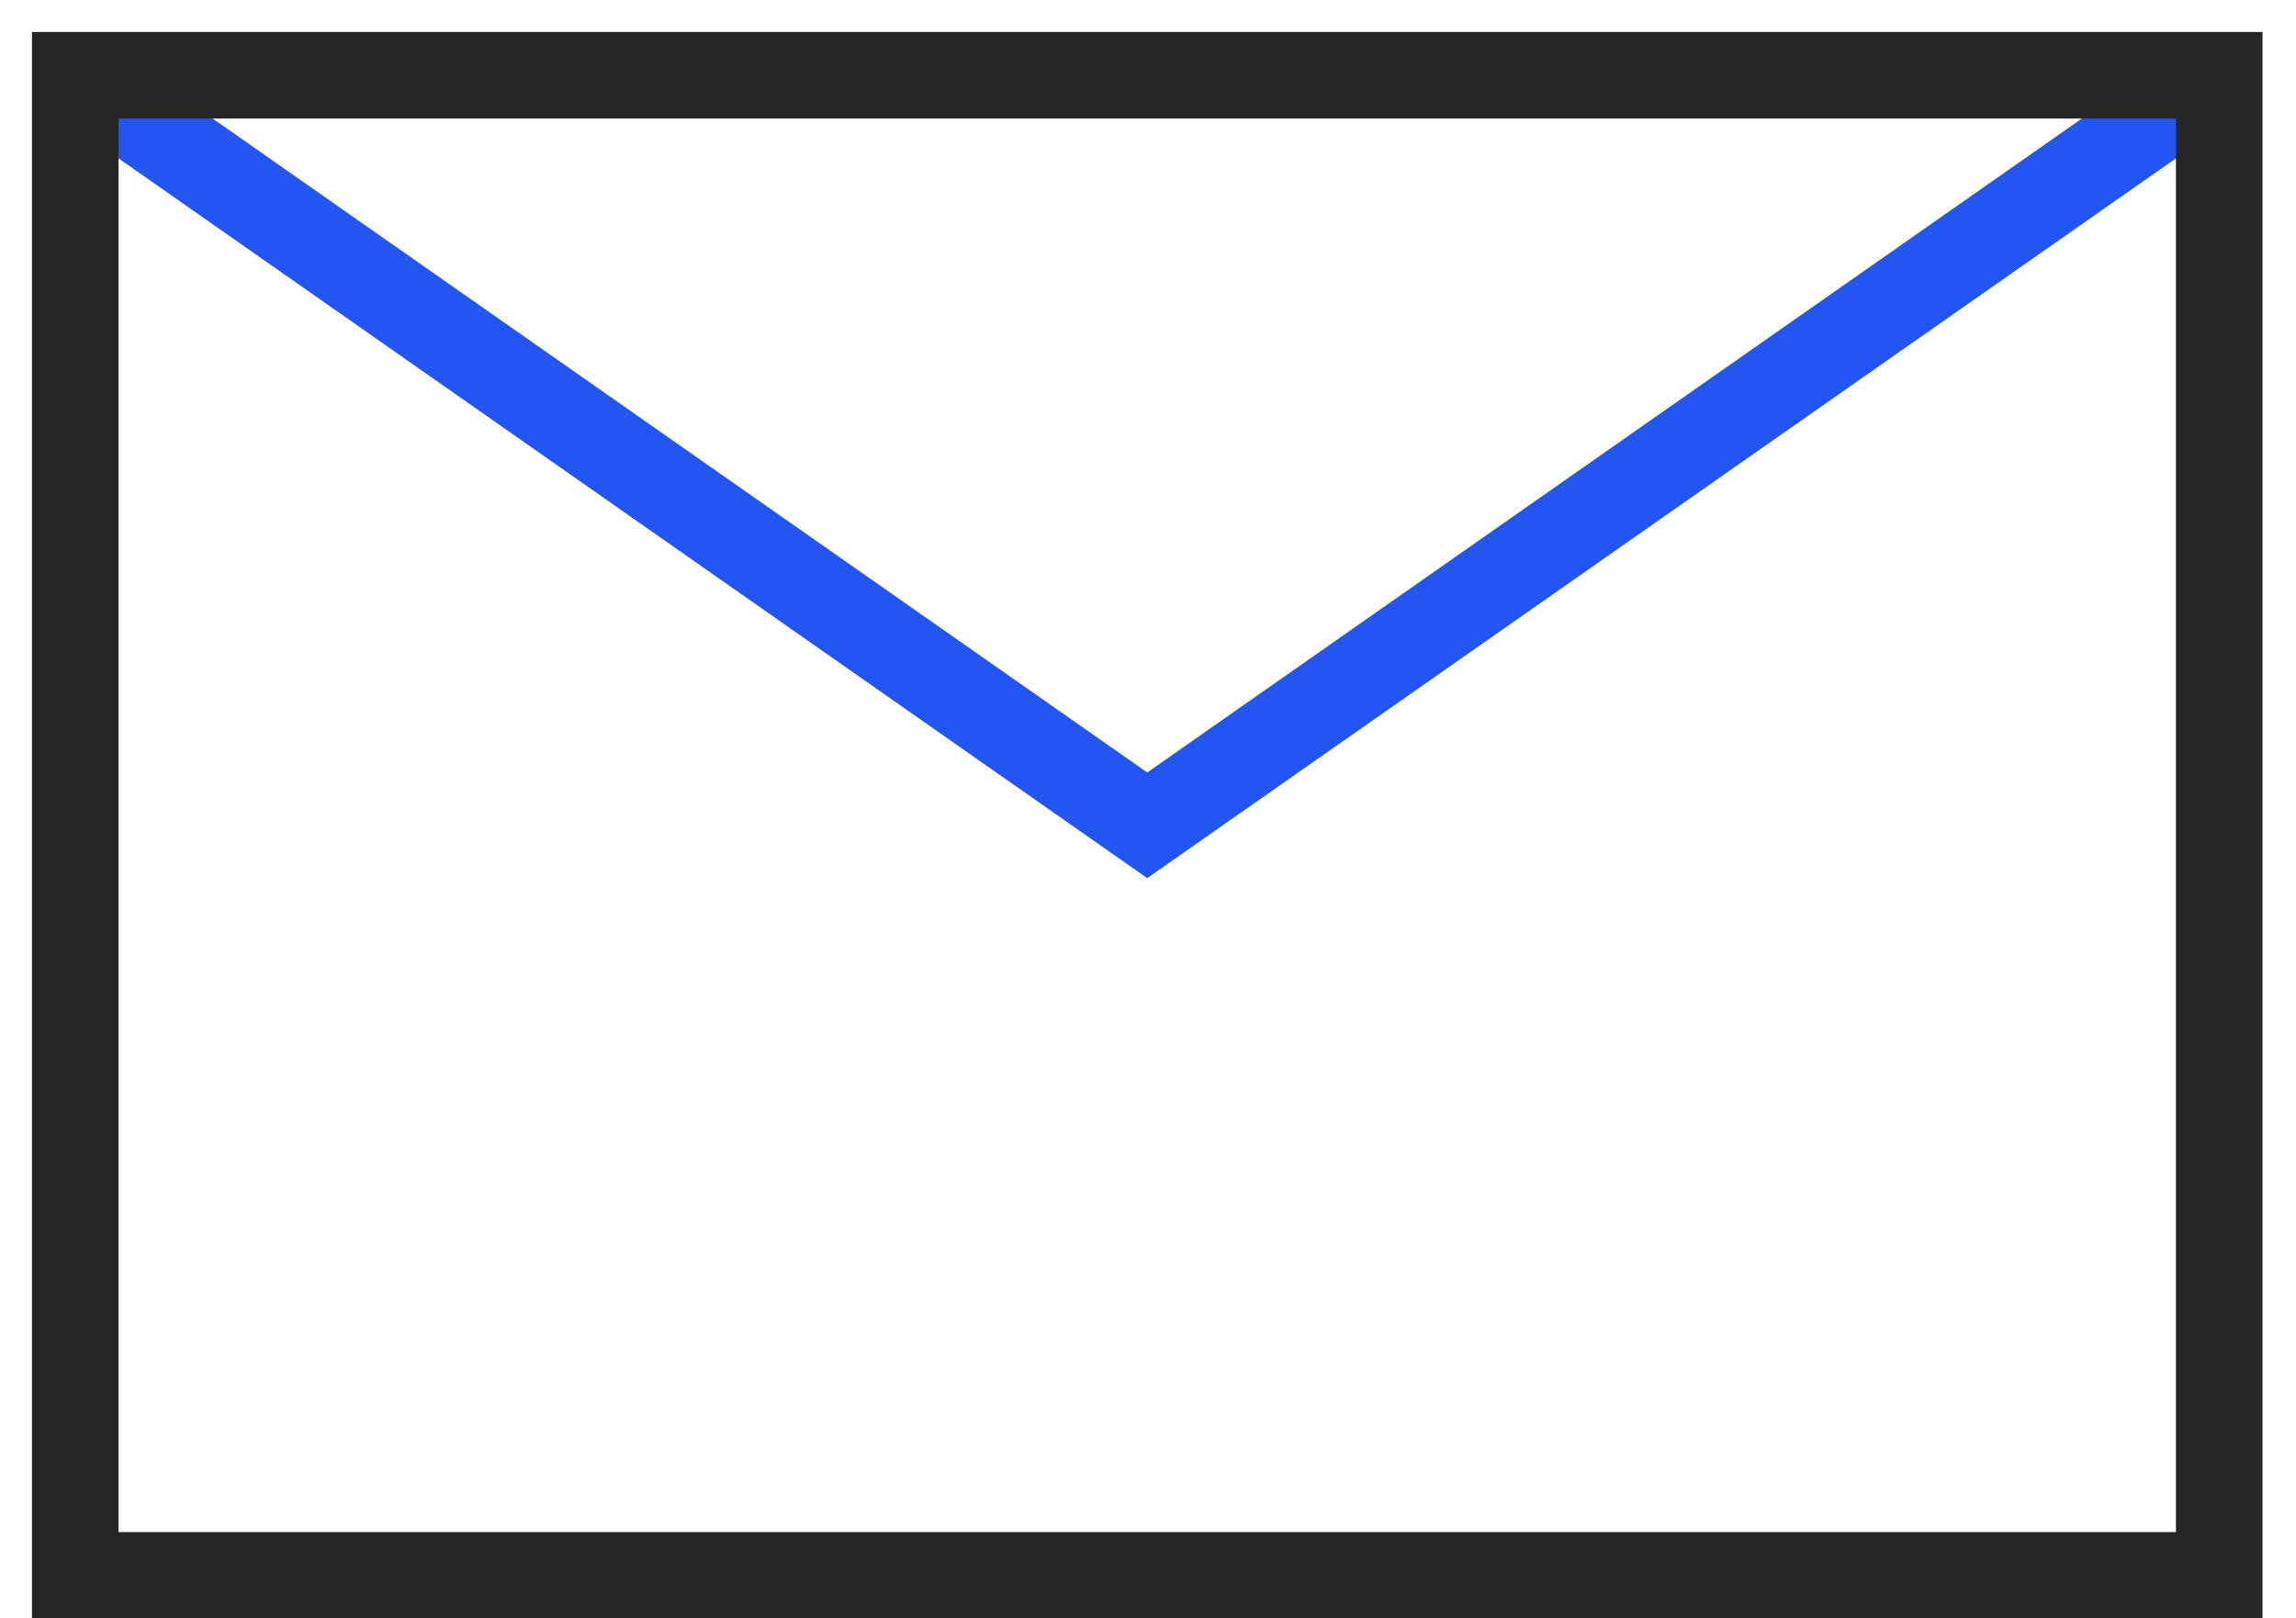
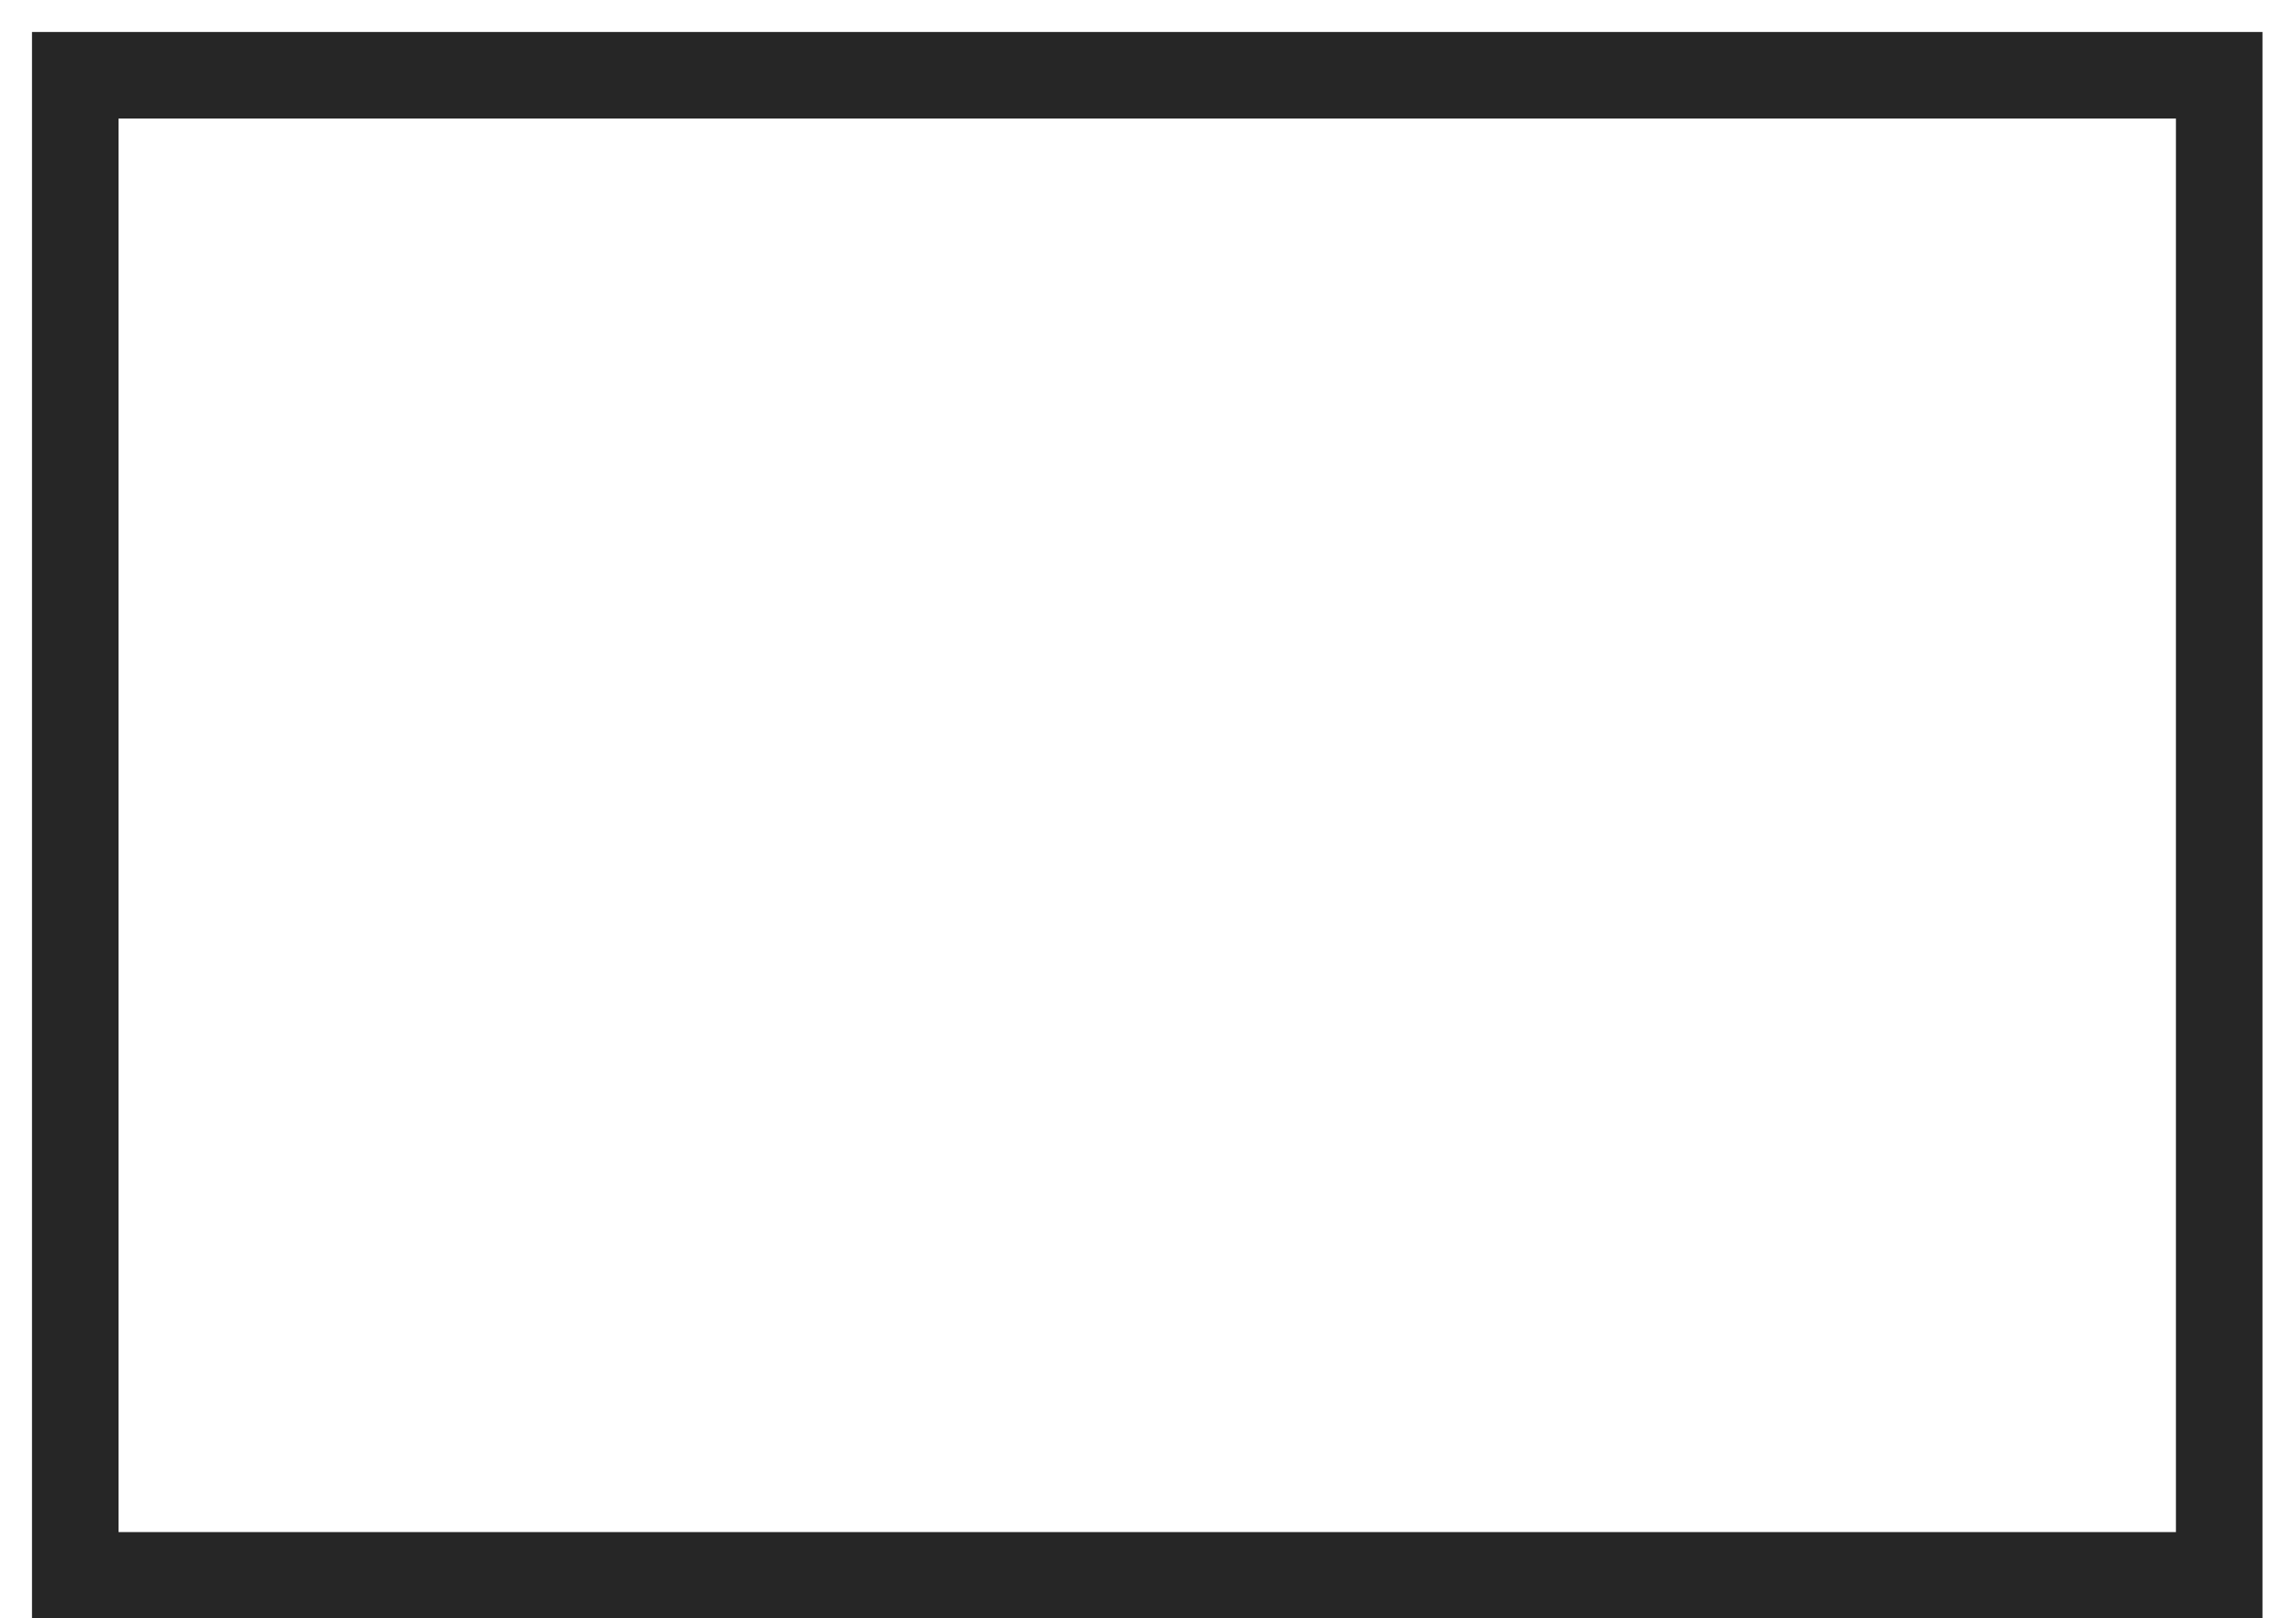
<svg xmlns="http://www.w3.org/2000/svg" width="61" height="43" viewBox="0 0 61 43" fill="none">
-   <path d="M2 2L30.48 21.93L58.96 2" stroke="#2255F1" stroke-width="2.3" stroke-miterlimit="10" />
  <path d="M58.96 2H2V41.86H58.96V2Z" stroke="#262626" stroke-width="2.3" stroke-miterlimit="10" />
</svg>